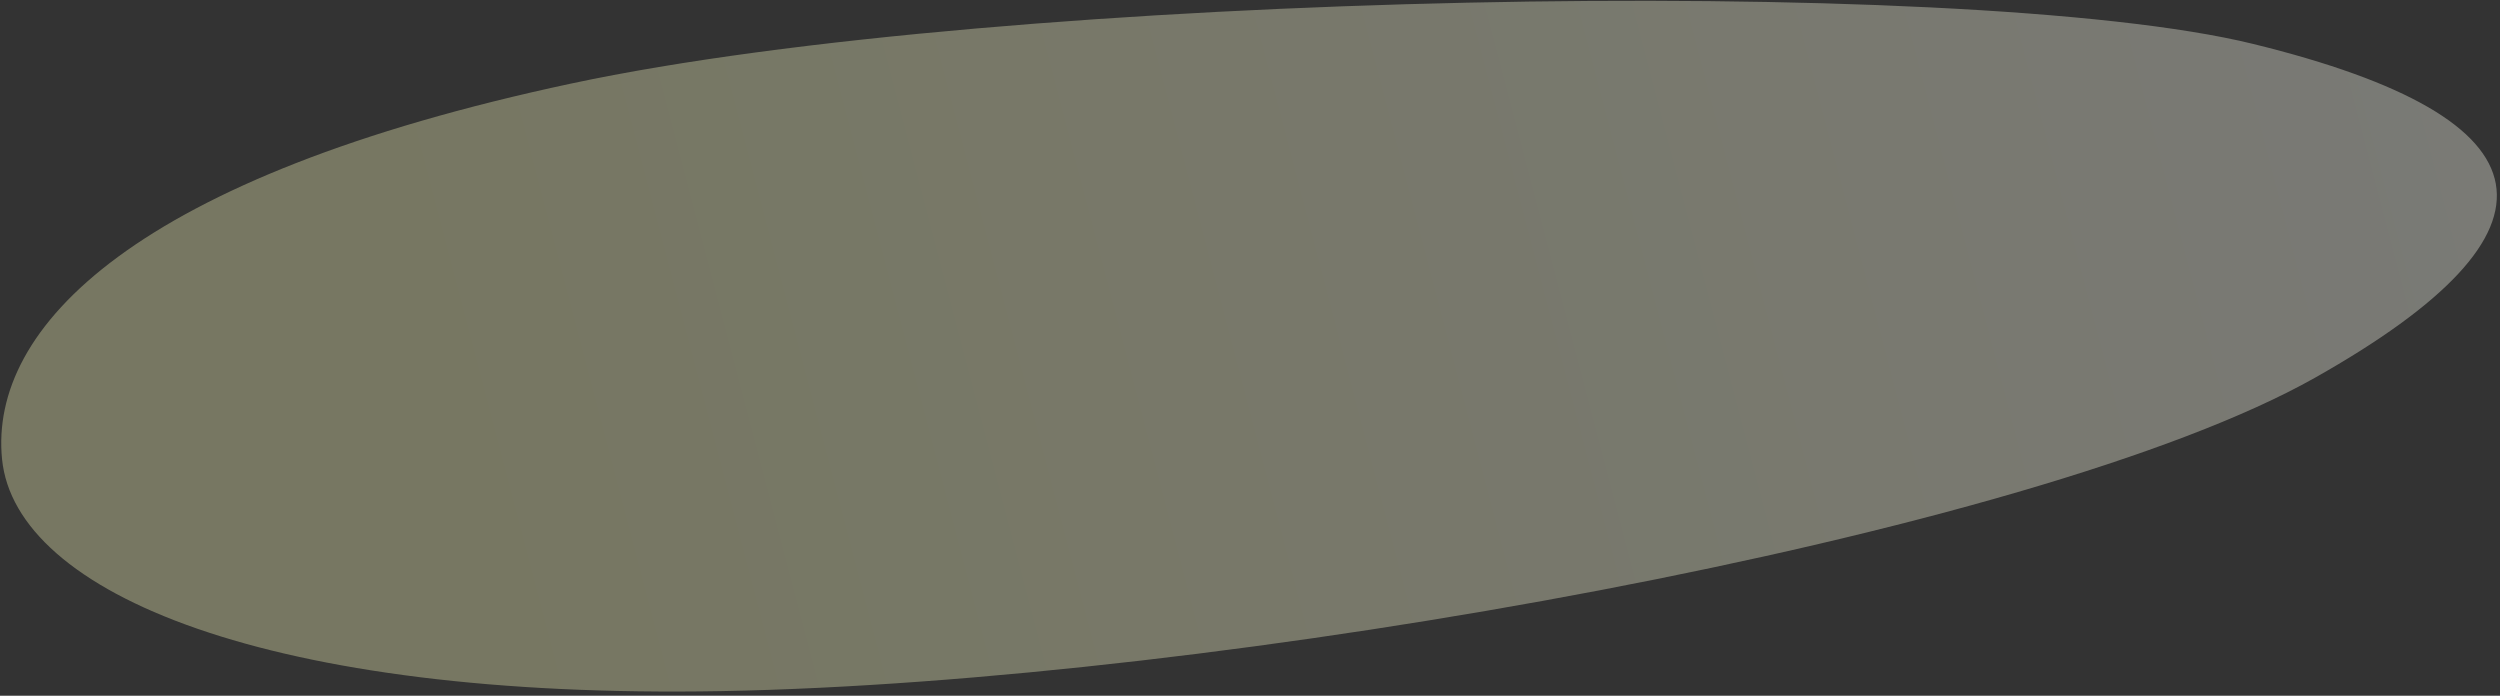
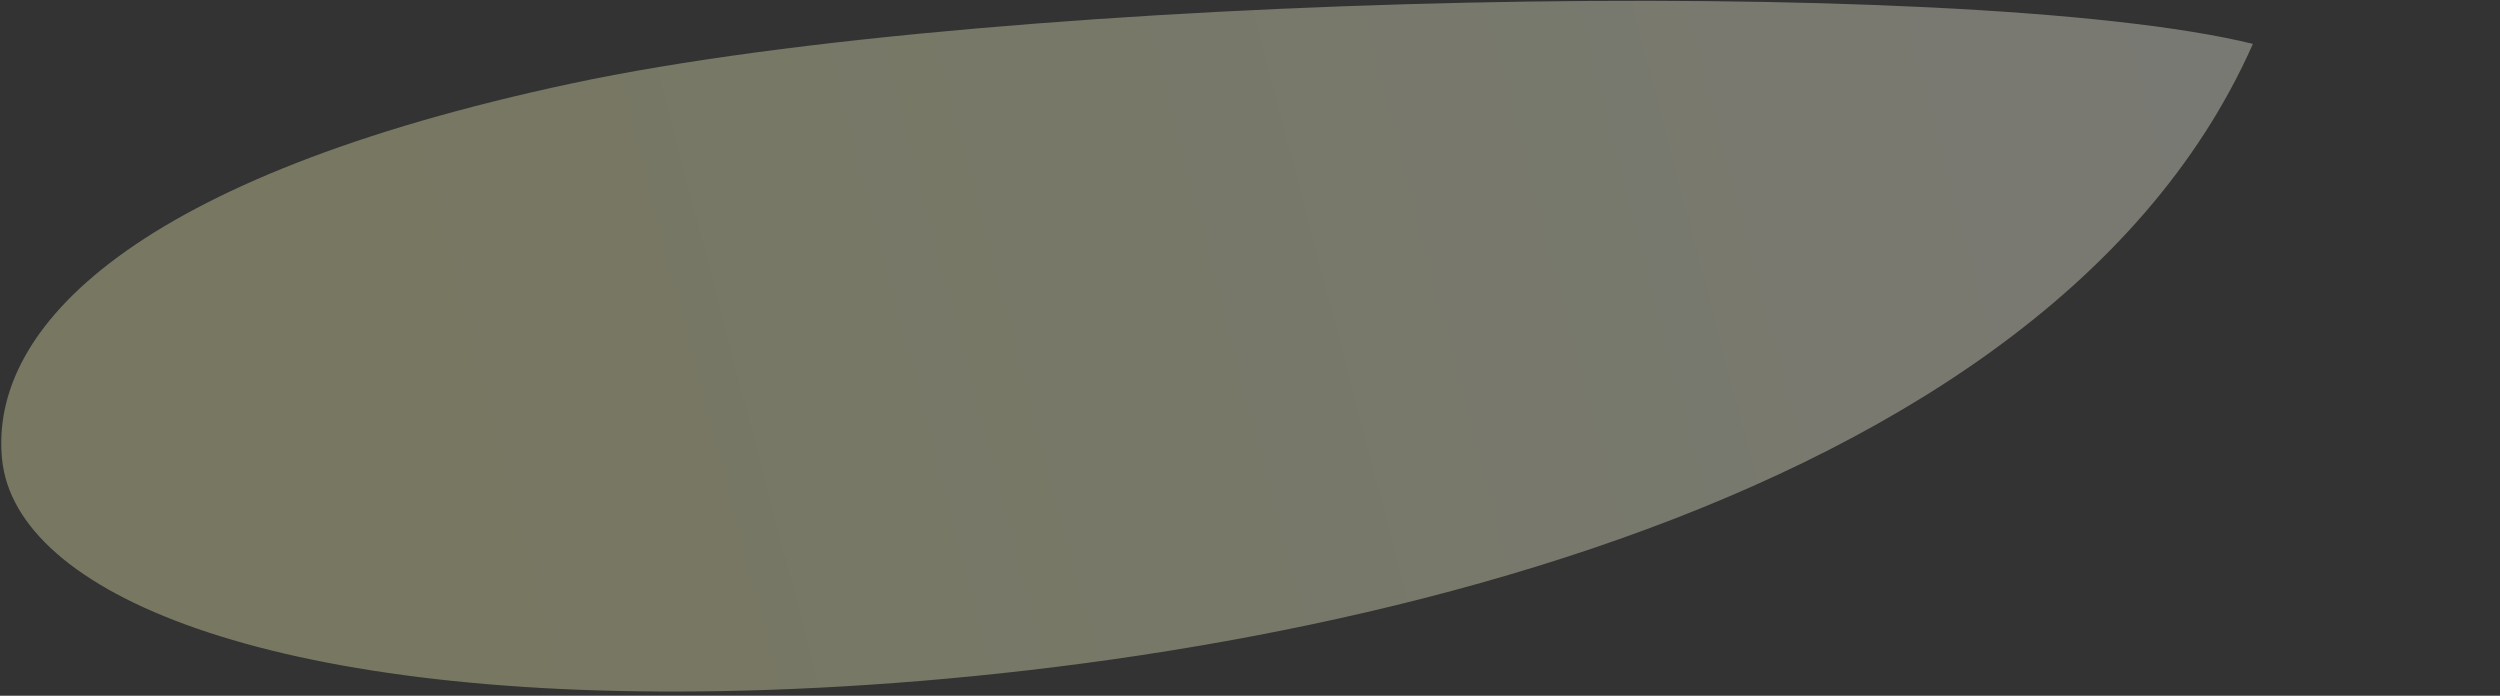
<svg xmlns="http://www.w3.org/2000/svg" width="539" height="150" viewBox="0 0 539 150" fill="none">
  <rect x="0" y="0" width="539" height="150" fill="#333333" stroke="none" />
-   <path fill-rule="evenodd" clip-rule="evenodd" d="M0.443 98.999C-2.379 70.612 28.932 38.099 123.305 17.98C216.4 -1.867 423.77 -5.733 485.727 9.46C551.464 25.581 555.176 49.813 499.131 81.429C438.79 115.468 262.836 147.084 155.444 149.005C58.032 150.748 3.327 128.013 0.443 98.999Z" fill="url(#paint0_linear_337_1178)" fill-opacity="0.35" />
+   <path fill-rule="evenodd" clip-rule="evenodd" d="M0.443 98.999C-2.379 70.612 28.932 38.099 123.305 17.98C216.4 -1.867 423.77 -5.733 485.727 9.46C438.79 115.468 262.836 147.084 155.444 149.005C58.032 150.748 3.327 128.013 0.443 98.999Z" fill="url(#paint0_linear_337_1178)" fill-opacity="0.35" />
  <defs>
    <linearGradient id="paint0_linear_337_1178" x1="101" y1="138" x2="637.5" y2="-2.5" gradientUnits="userSpaceOnUse">
      <stop stop-color="#F5F6B9" />
      <stop offset="1" stop-color="white" />
    </linearGradient>
  </defs>
</svg>